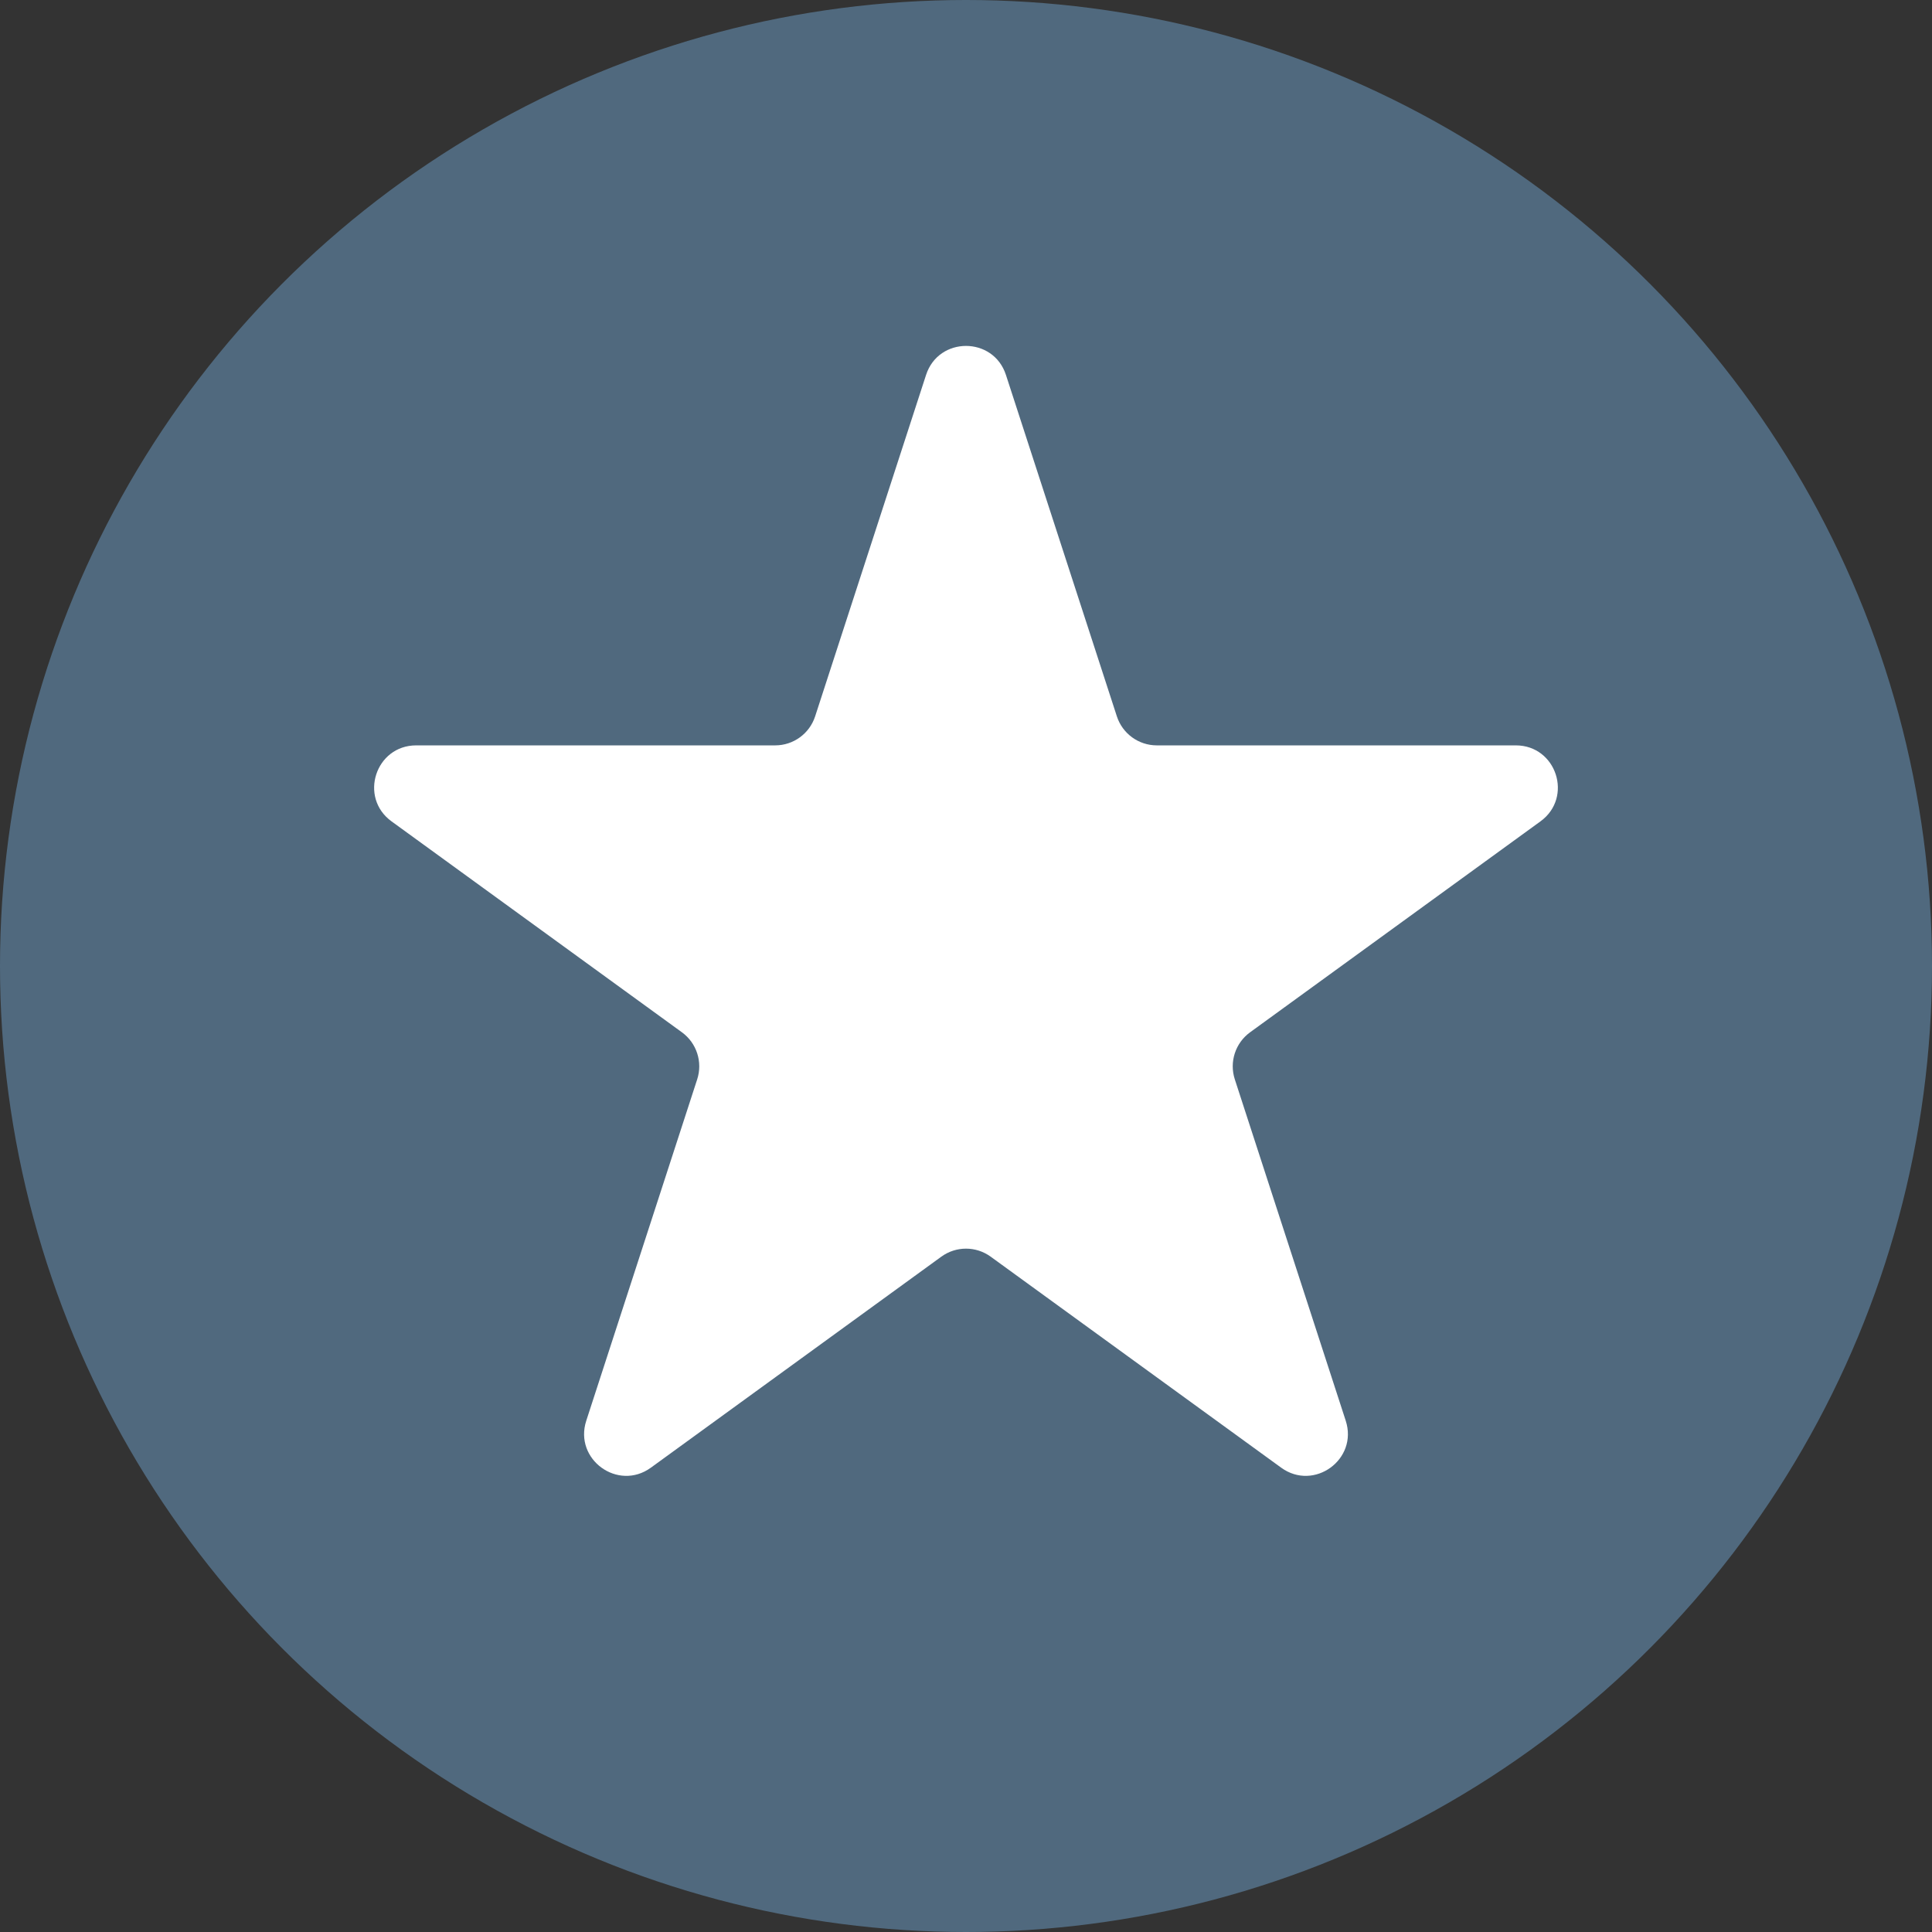
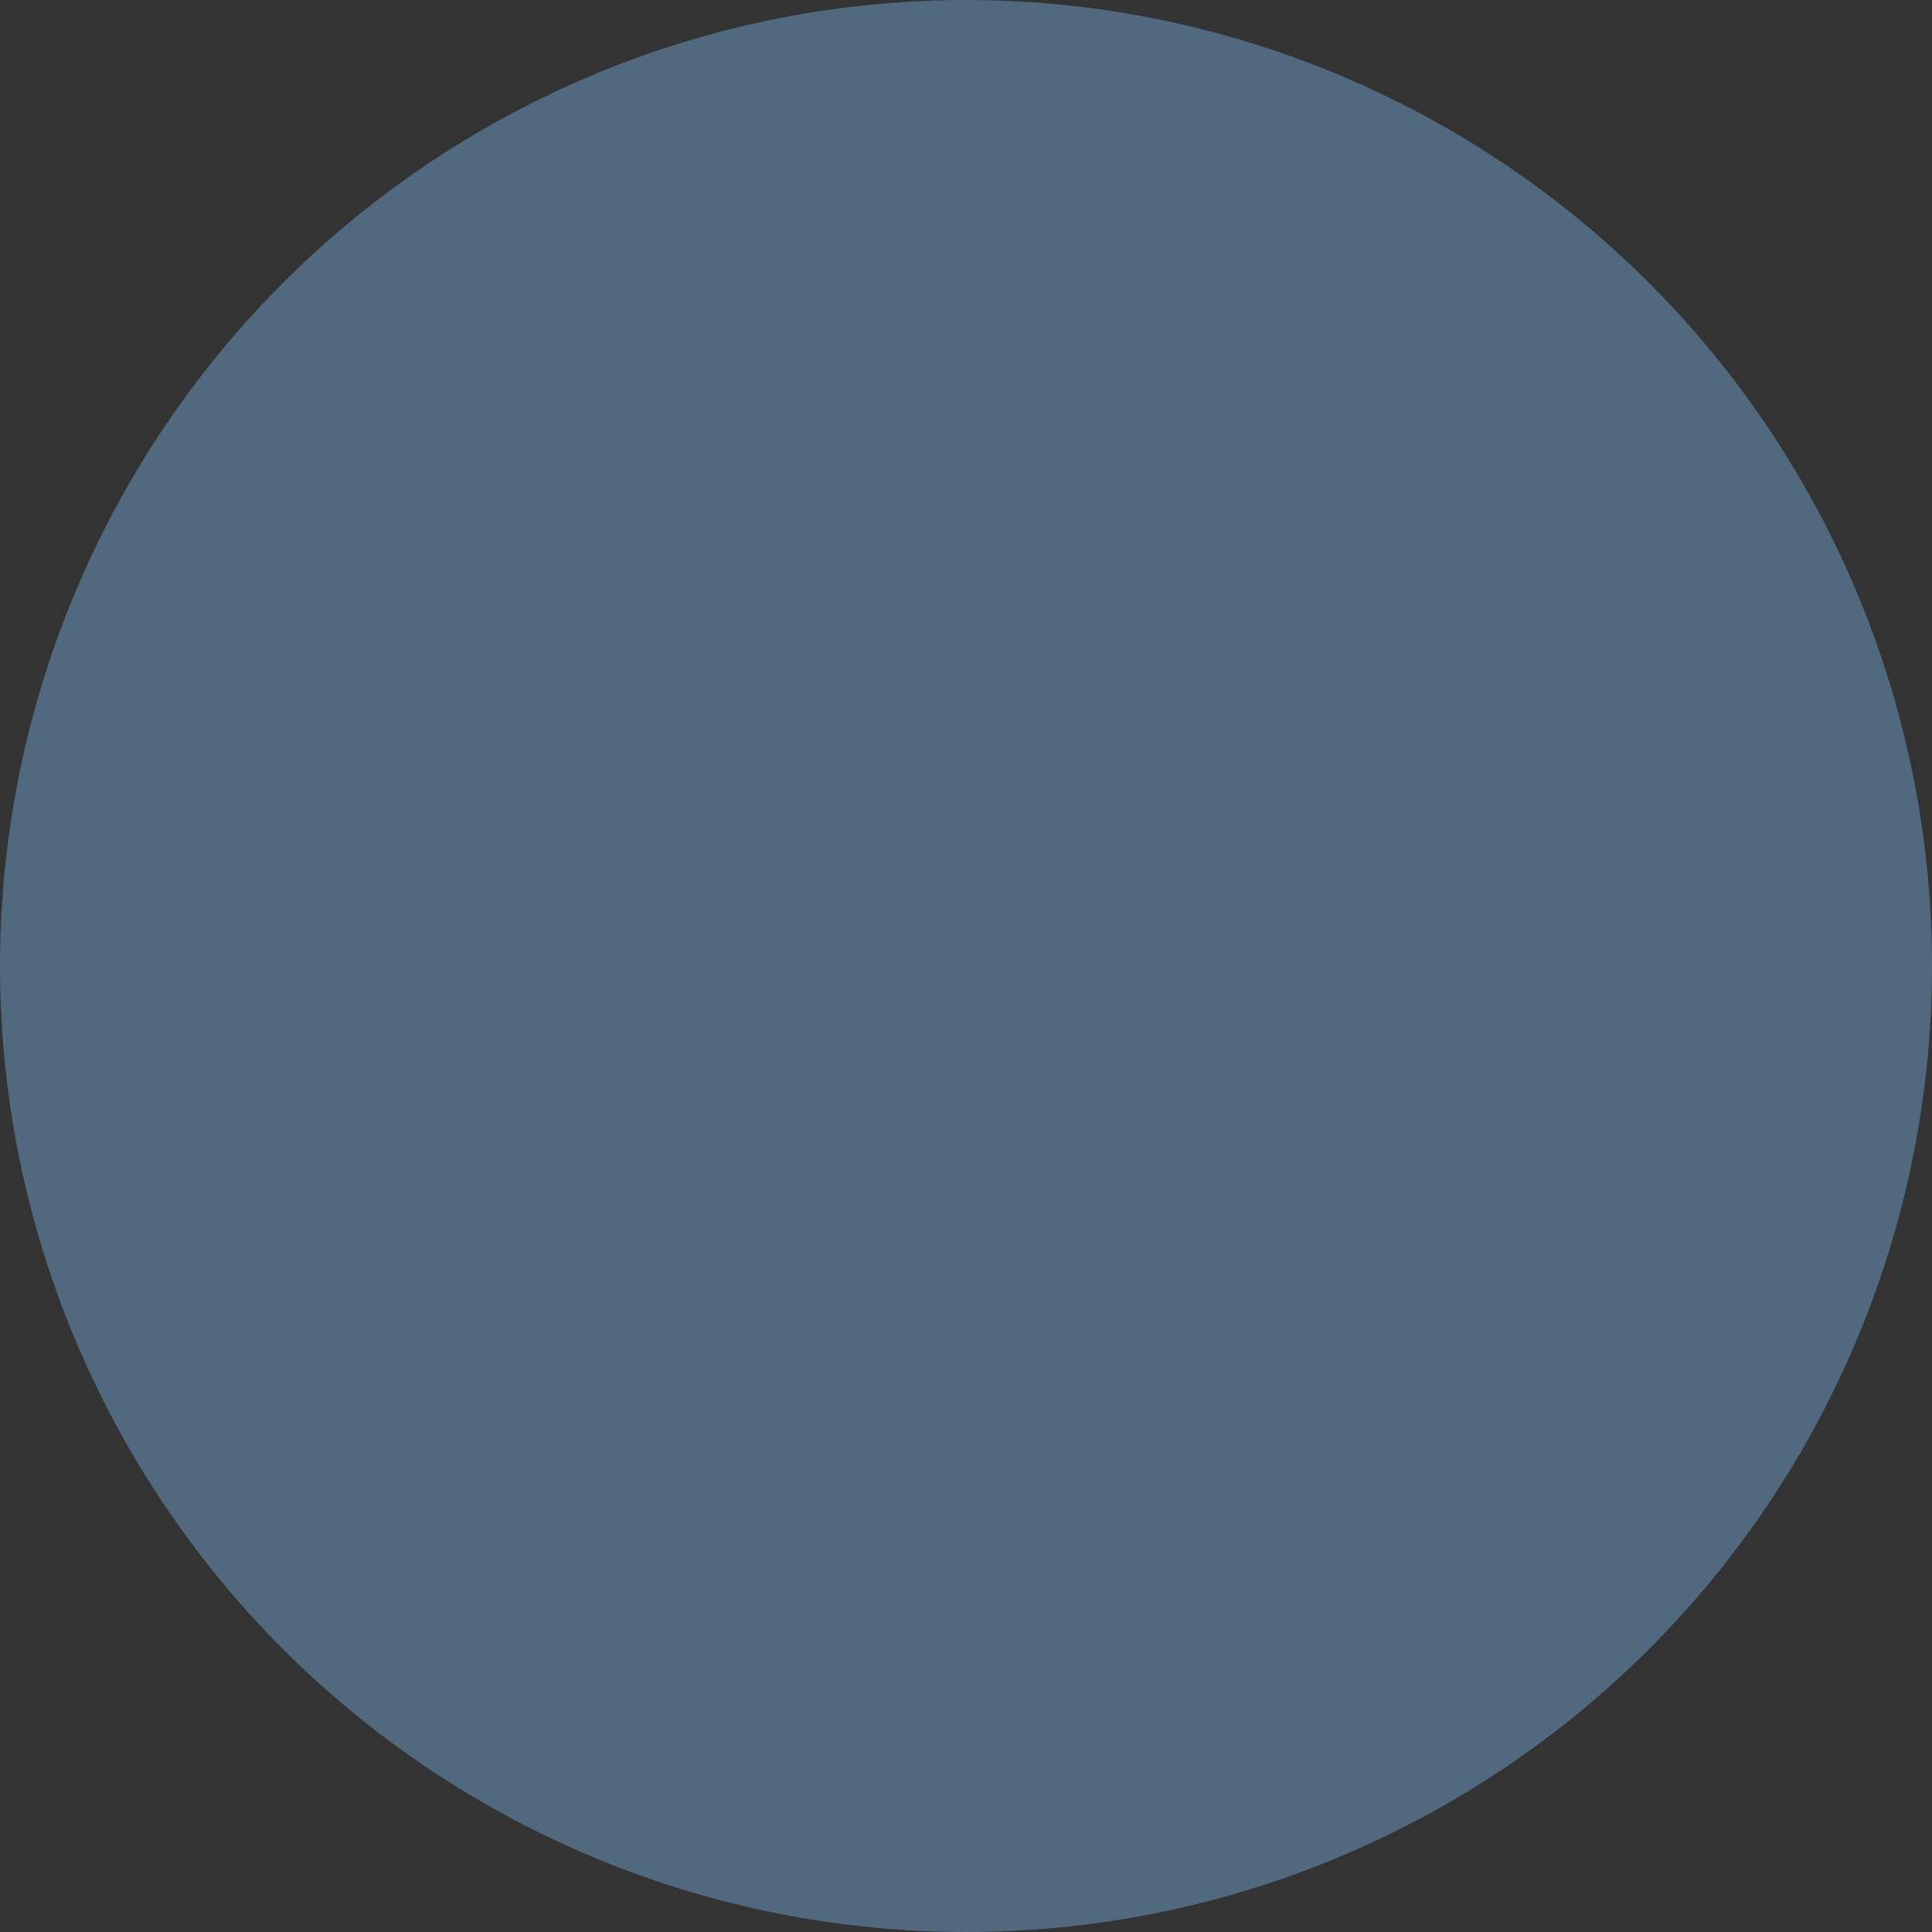
<svg xmlns="http://www.w3.org/2000/svg" width="46" height="46" viewBox="0 0 46 46" fill="none">
  <rect x="0" y="0" width="46" height="46" fill="#333333" stroke="none" />
  <circle cx="23" cy="23" r="23" fill="#50697E" />
-   <path d="M22.049 8.927C22.348 8.006 23.652 8.006 23.951 8.927L26.592 17.056C26.726 17.468 27.11 17.747 27.543 17.747L36.09 17.747C37.059 17.747 37.462 18.986 36.678 19.556L29.763 24.579C29.413 24.834 29.266 25.285 29.4 25.698L32.041 33.826C32.341 34.748 31.286 35.514 30.503 34.944L23.588 29.921C23.237 29.666 22.763 29.666 22.412 29.921L15.498 34.944C14.714 35.514 13.659 34.748 13.959 33.826L16.6 25.698C16.734 25.285 16.587 24.834 16.237 24.579L9.322 19.556C8.538 18.986 8.941 17.747 9.91 17.747L18.457 17.747C18.89 17.747 19.274 17.468 19.408 17.056L22.049 8.927Z" fill="white" />
</svg>